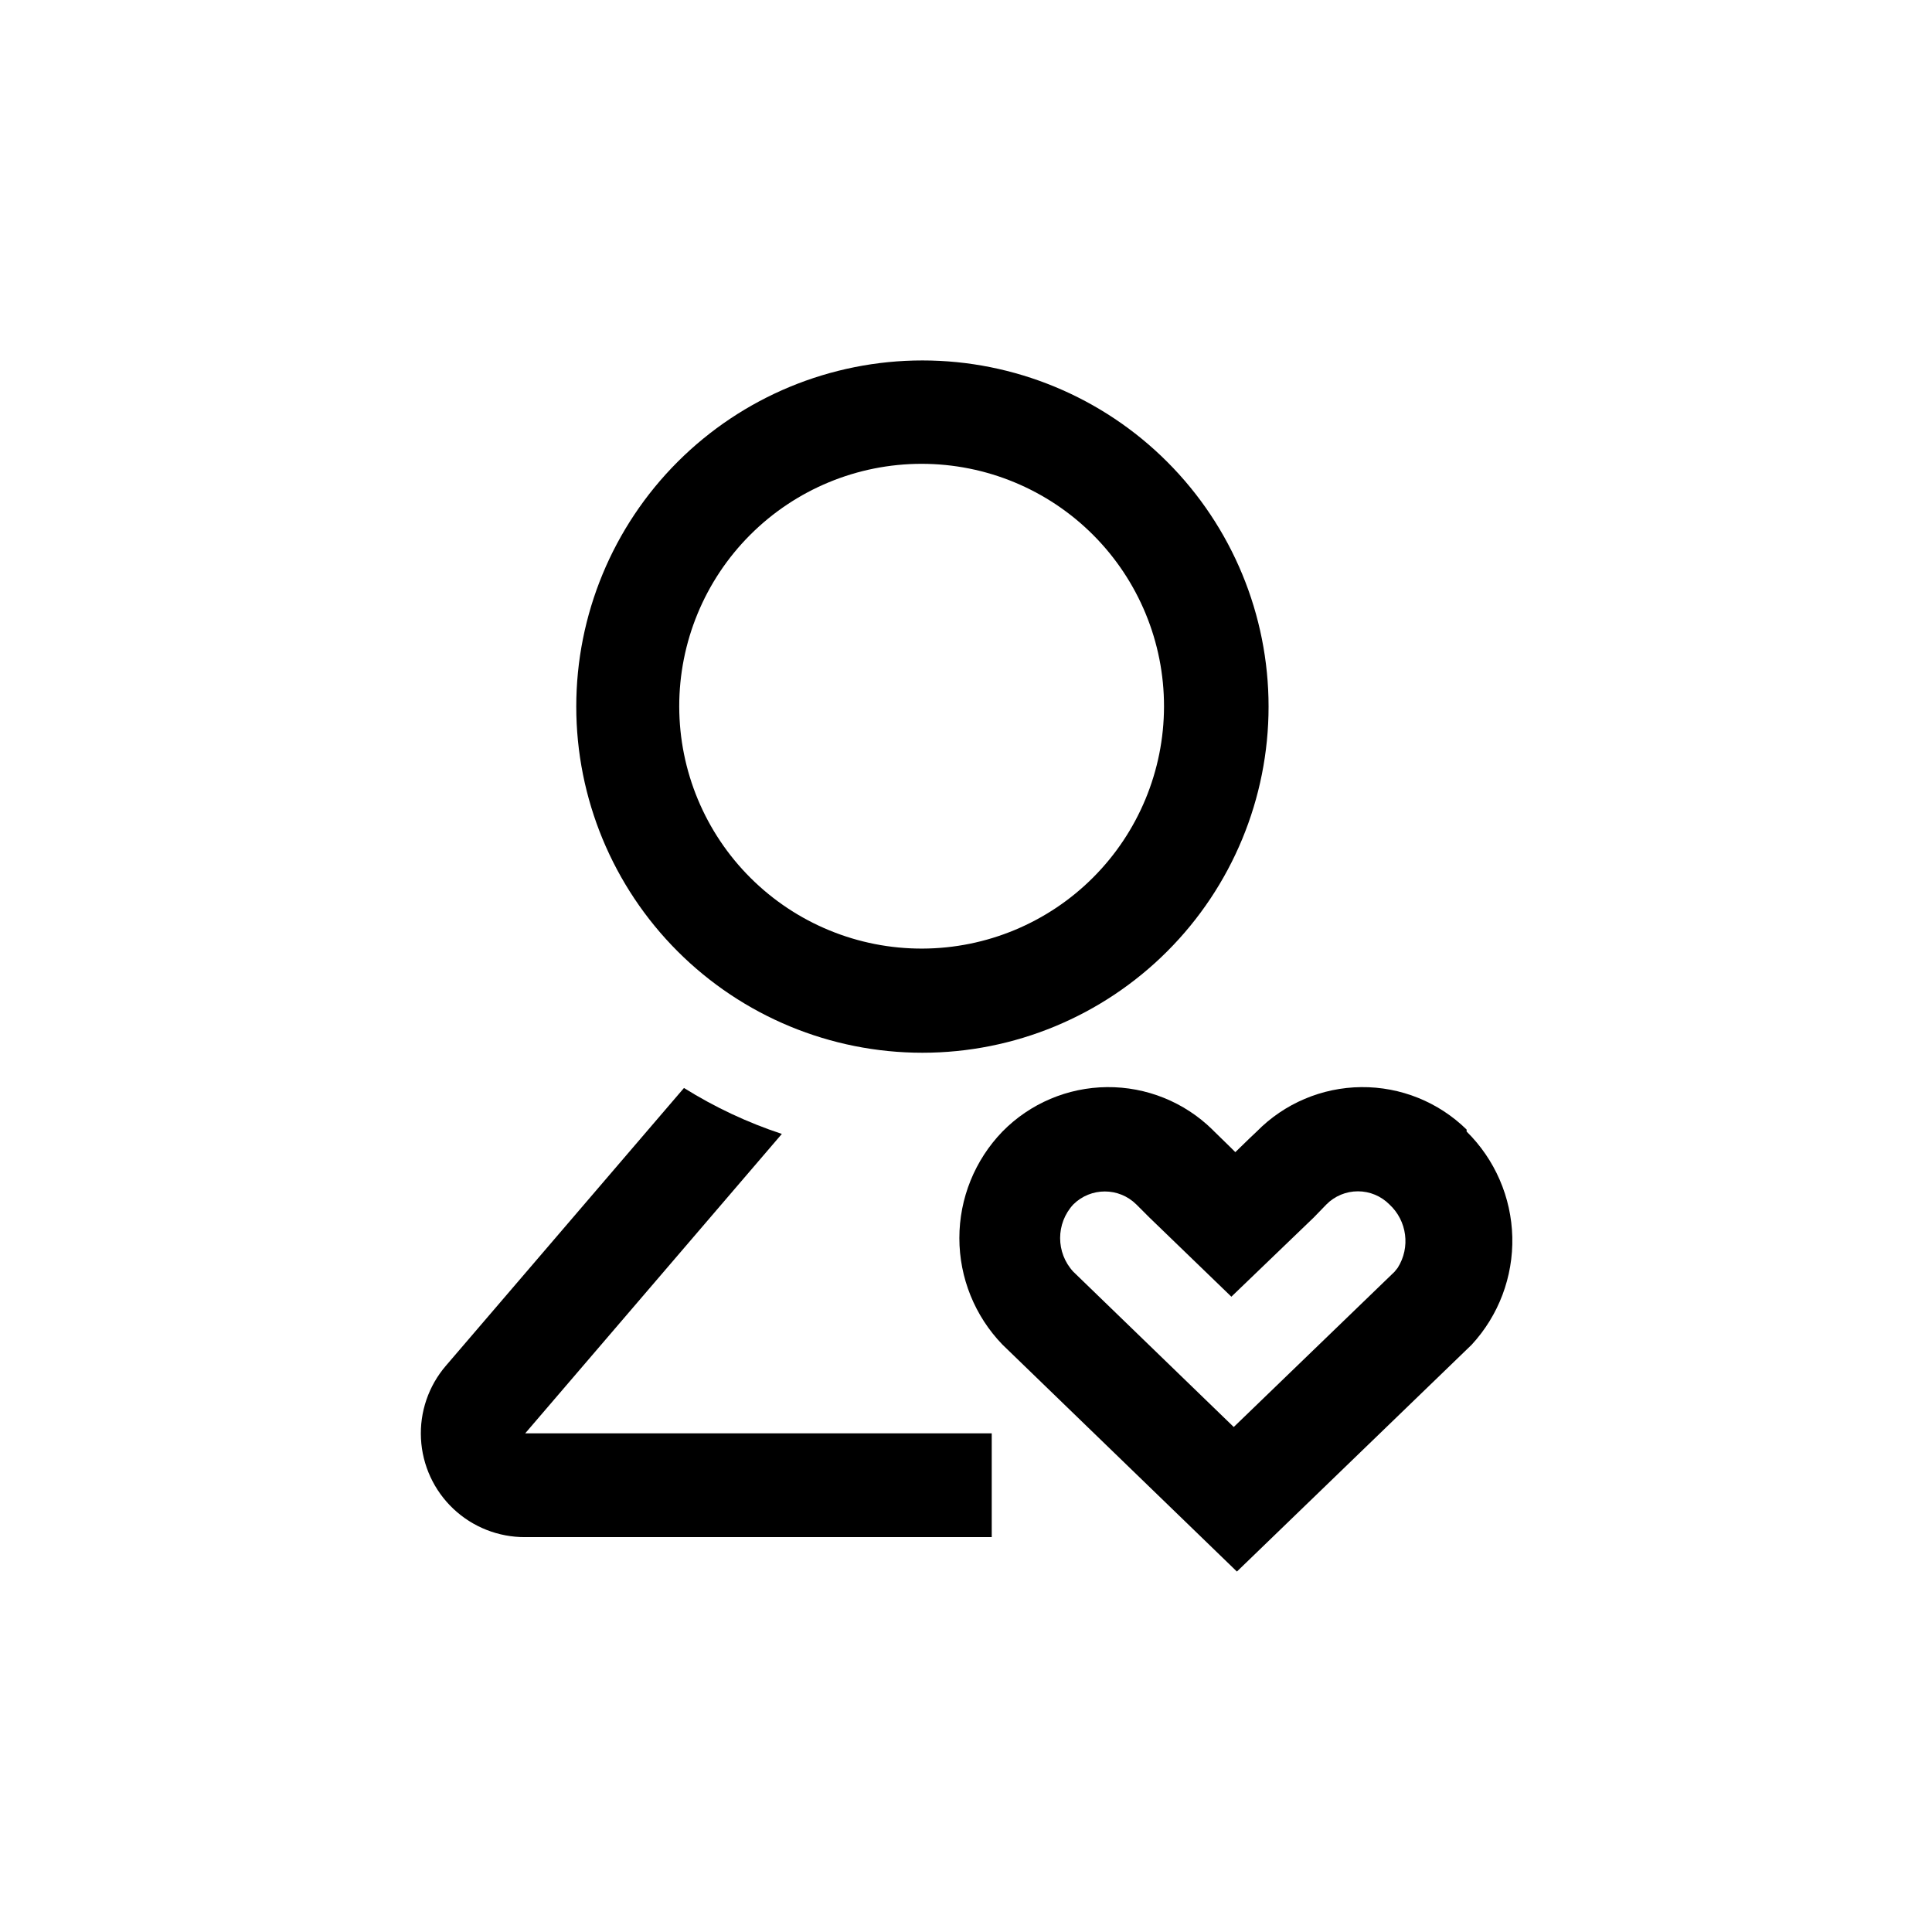
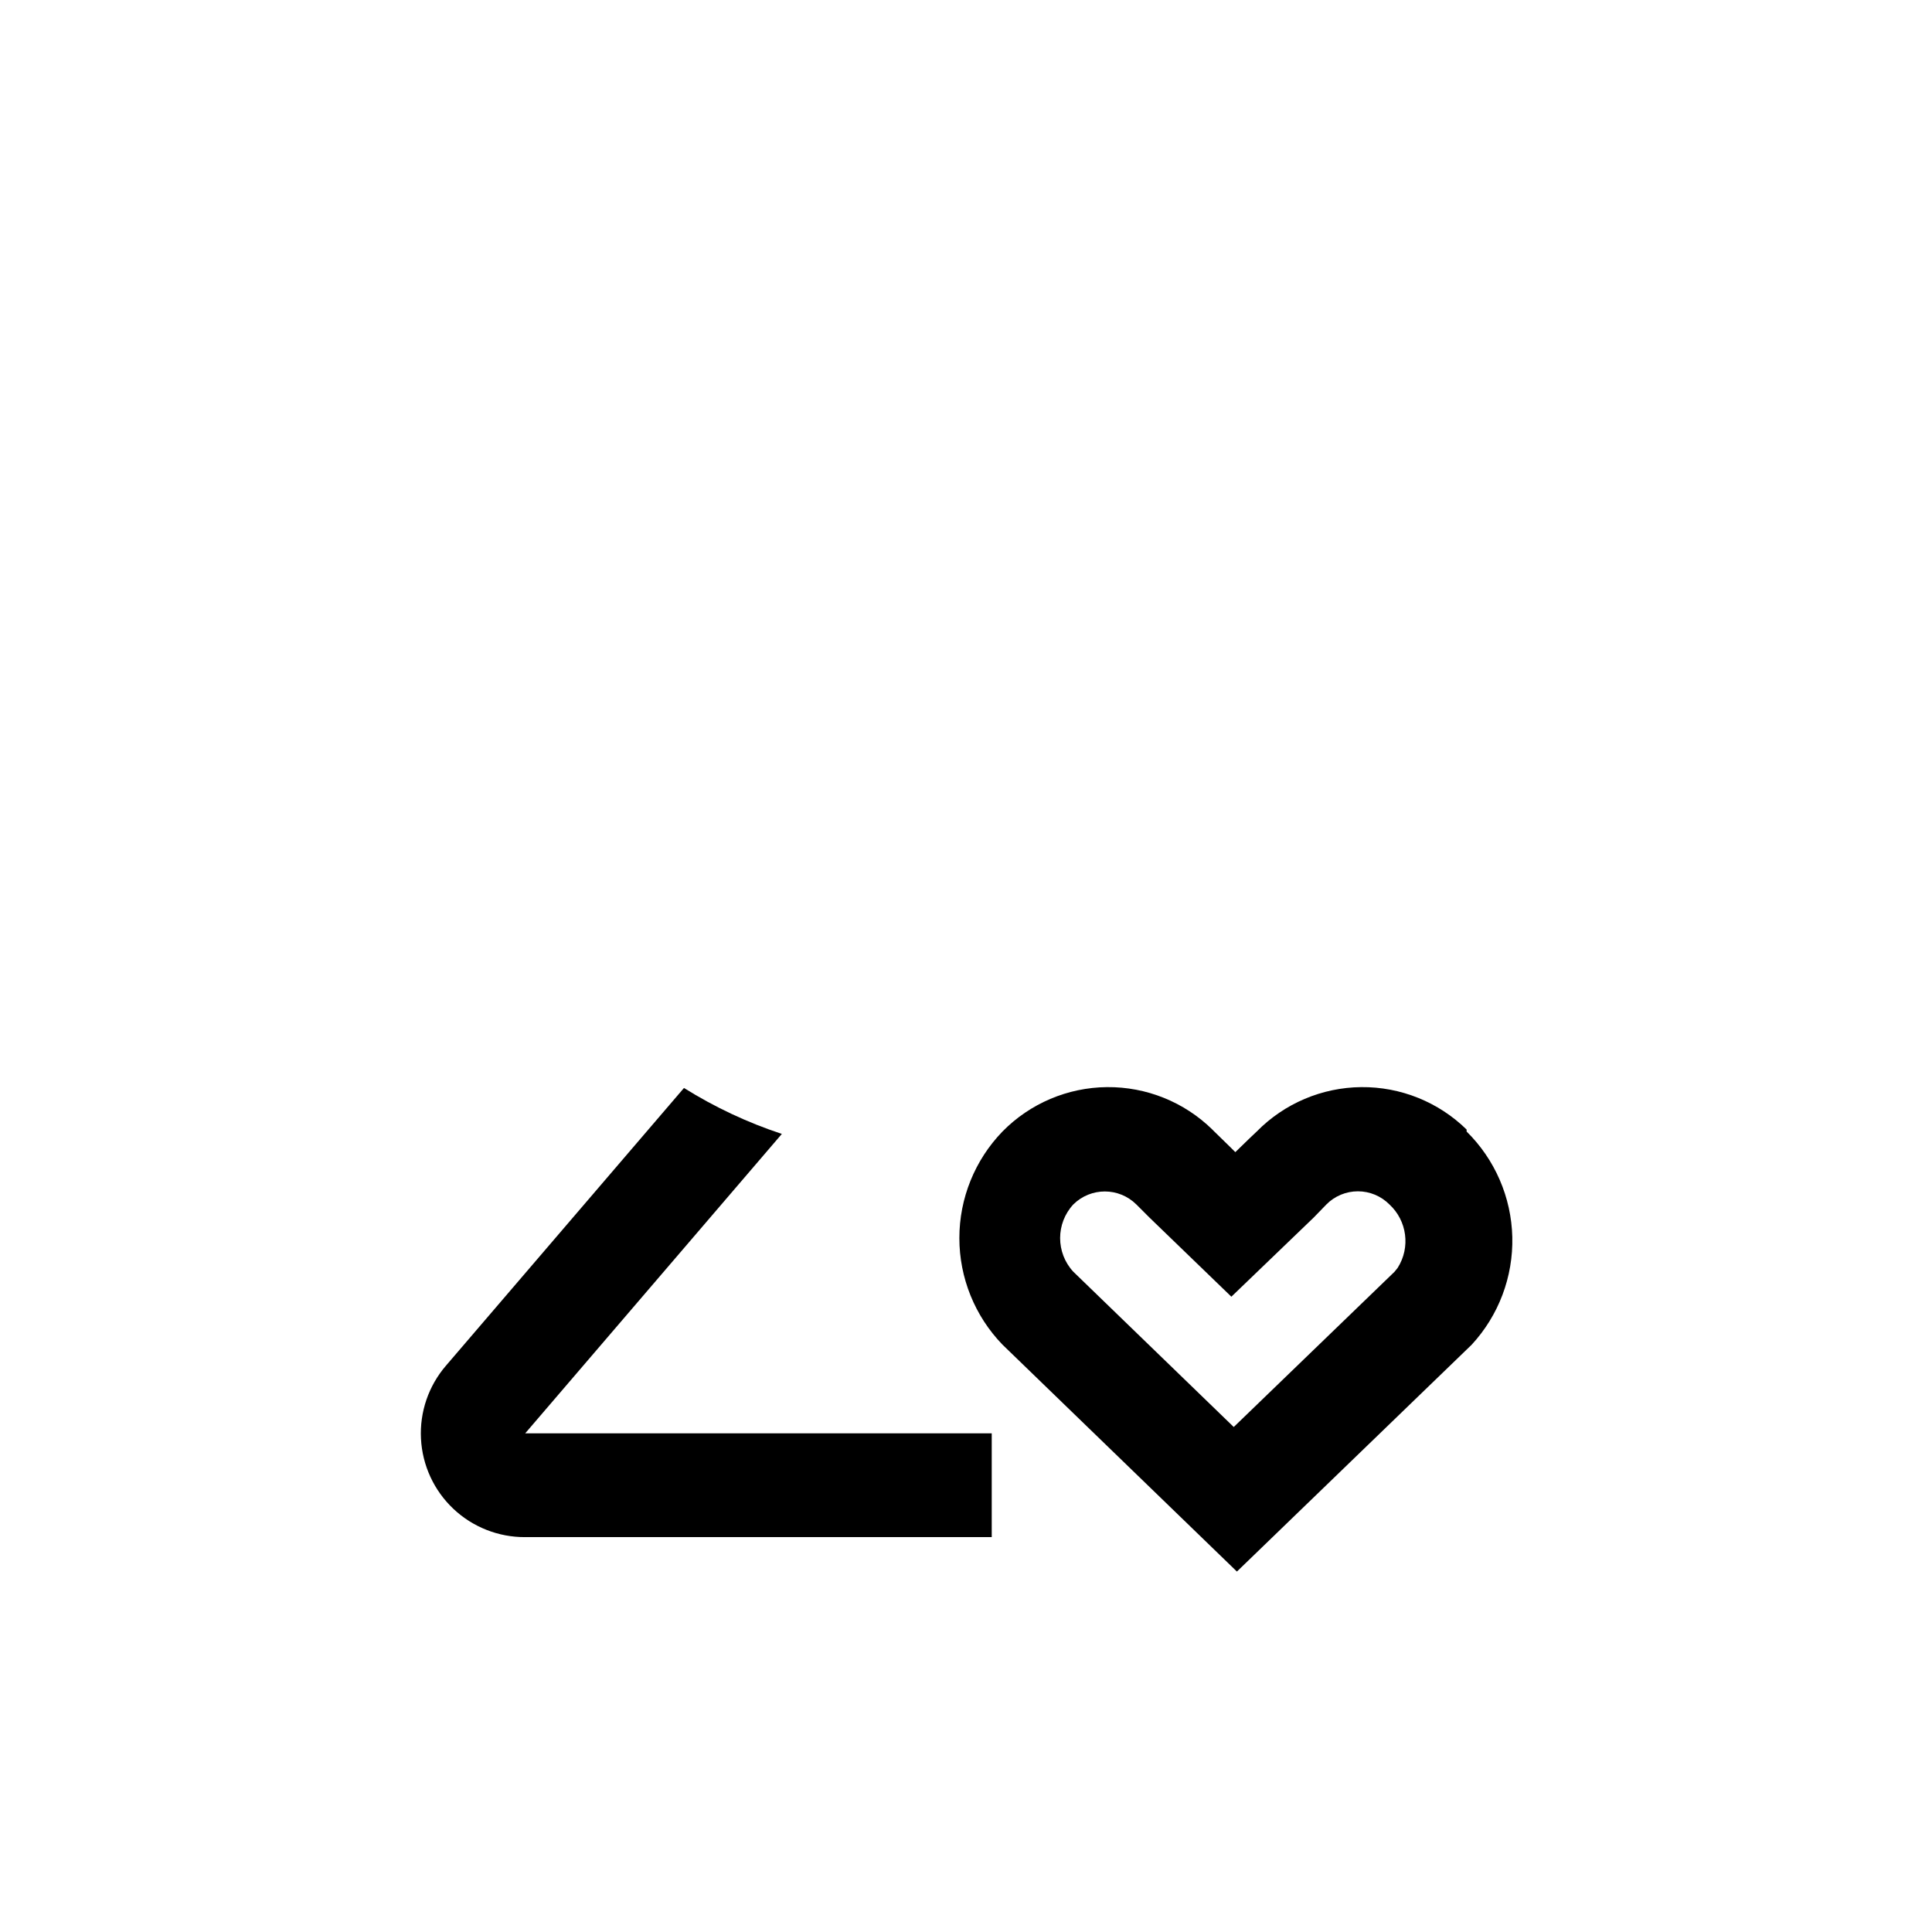
<svg xmlns="http://www.w3.org/2000/svg" fill="#000000" width="800px" height="800px" version="1.1" viewBox="144 144 512 512">
  <g>
    <path d="m325.27 432.33c8.125 5.082 16.828 9.168 25.926 12.172l-68.016 79.352h123.64v27.5h-123.64c-7.074 0.039-13.895-2.648-19.039-7.508-5.144-4.856-8.215-11.512-8.578-18.578-0.367-7.066 2.008-14 6.629-19.363l62.977-73.473z" />
    <path d="m532.67 443.87v-0.523c-7.449-7.301-17.492-11.348-27.922-11.25-10.43 0.098-20.395 4.332-27.707 11.773l-1.996 1.891-3.672 3.57-1.258-1.258-4.305-4.199-0.523-0.523v-0.004c-7.449-7.301-17.492-11.348-27.926-11.25-10.43 0.098-20.395 4.332-27.703 11.773-7.324 7.574-11.418 17.699-11.418 28.234 0 10.535 4.094 20.66 11.418 28.234l62.137 60.141 62.242-60.141h-0.004c7.144-7.75 10.996-17.973 10.742-28.508-0.254-10.539-4.598-20.562-12.105-27.961zm-18.262 36.105-0.84 1.051-42.613 41.145-42.508-41.145h-0.004c-4.664-5.031-4.664-12.809 0-17.844 4.625-4.574 12.066-4.574 16.691 0l3.465 3.465 21.727 20.992 21.832-20.992 3.359-3.465h-0.004c2.207-2.223 5.211-3.473 8.344-3.473 3.133 0 6.137 1.25 8.344 3.473 4.695 4.332 5.621 11.398 2.207 16.793z" />
-     <path d="m388.45 239.52c-24.328 0-47.664 9.664-64.867 26.867-17.203 17.203-26.867 40.535-26.867 64.867 0 24.328 9.664 47.664 26.867 64.867 17.203 17.203 40.539 26.867 64.867 26.867s47.664-9.664 64.867-26.867c17.203-17.203 26.867-40.539 26.867-64.867 0-24.332-9.664-47.664-26.867-64.867-17.203-17.203-40.539-26.867-64.867-26.867zm0 155.87v-0.004c-17.055 0.059-33.43-6.672-45.52-18.703-12.09-12.027-18.898-28.371-18.926-45.426-0.027-17.055 6.727-33.422 18.777-45.488 12.047-12.07 28.402-18.852 45.457-18.852 17.055 0 33.41 6.781 45.461 18.852 12.047 12.066 18.805 28.434 18.777 45.488-0.031 16.98-6.781 33.262-18.777 45.277-12 12.02-28.27 18.797-45.25 18.852z" />
  </g>
</svg>